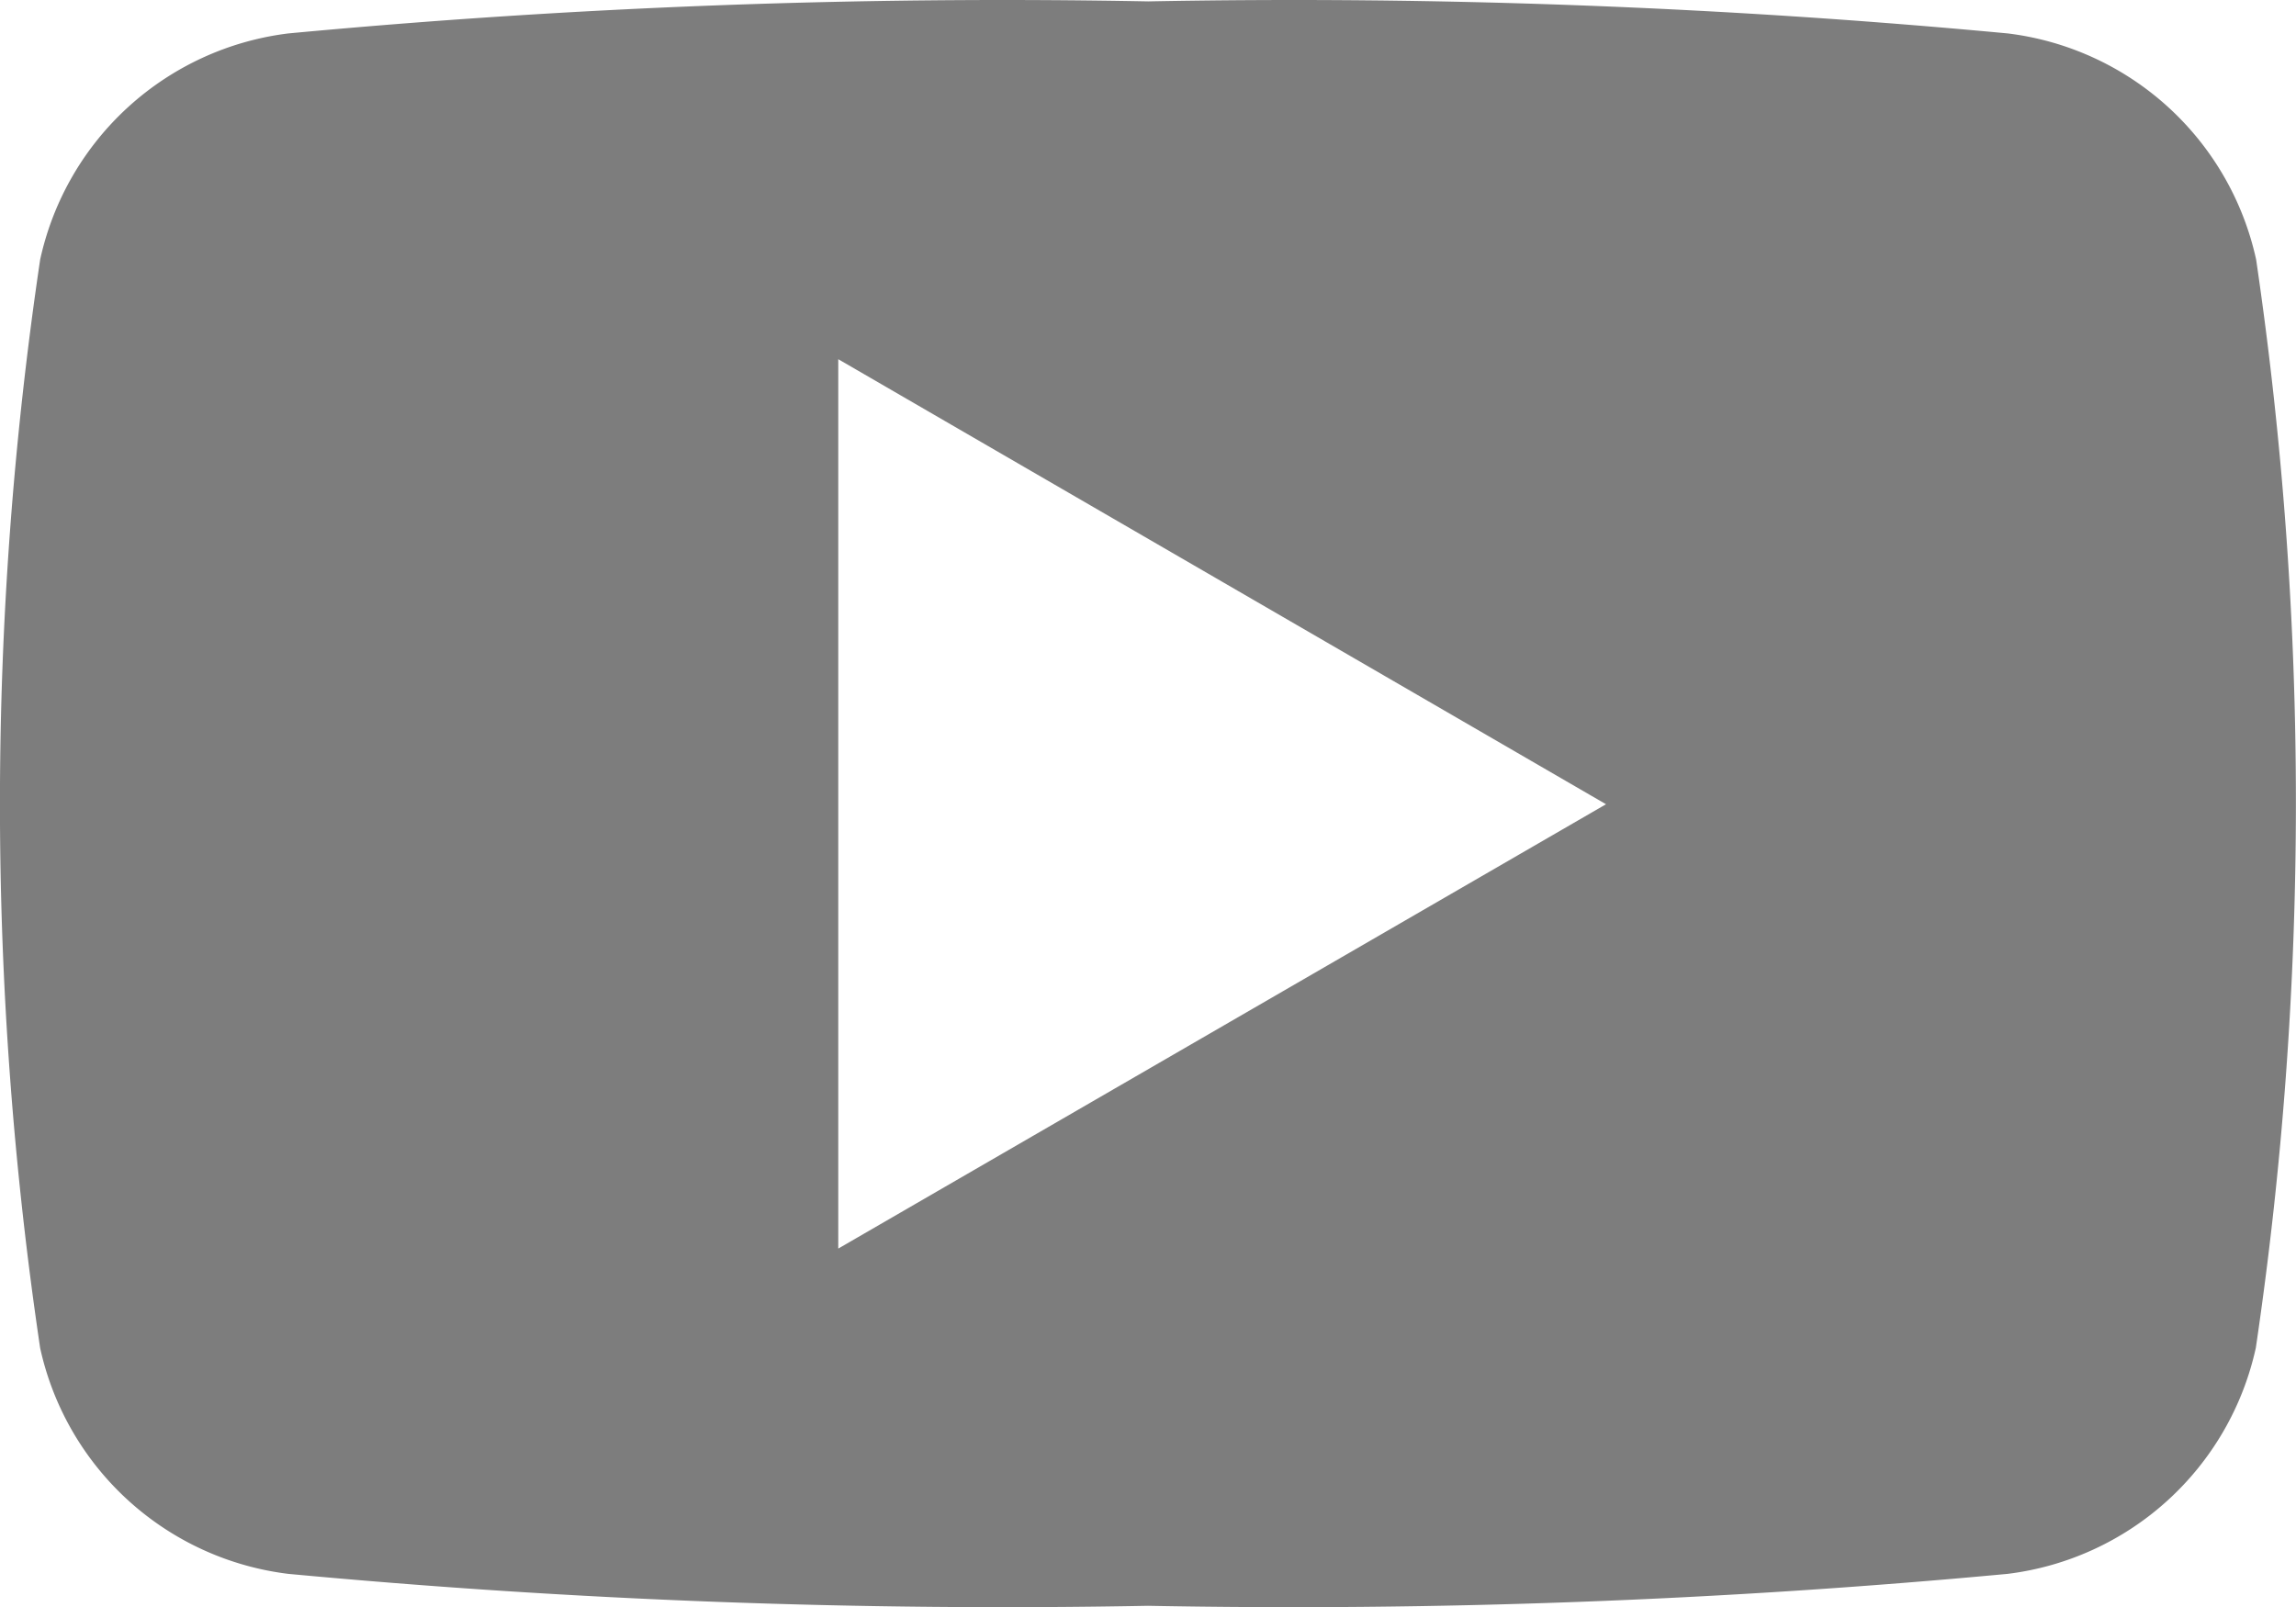
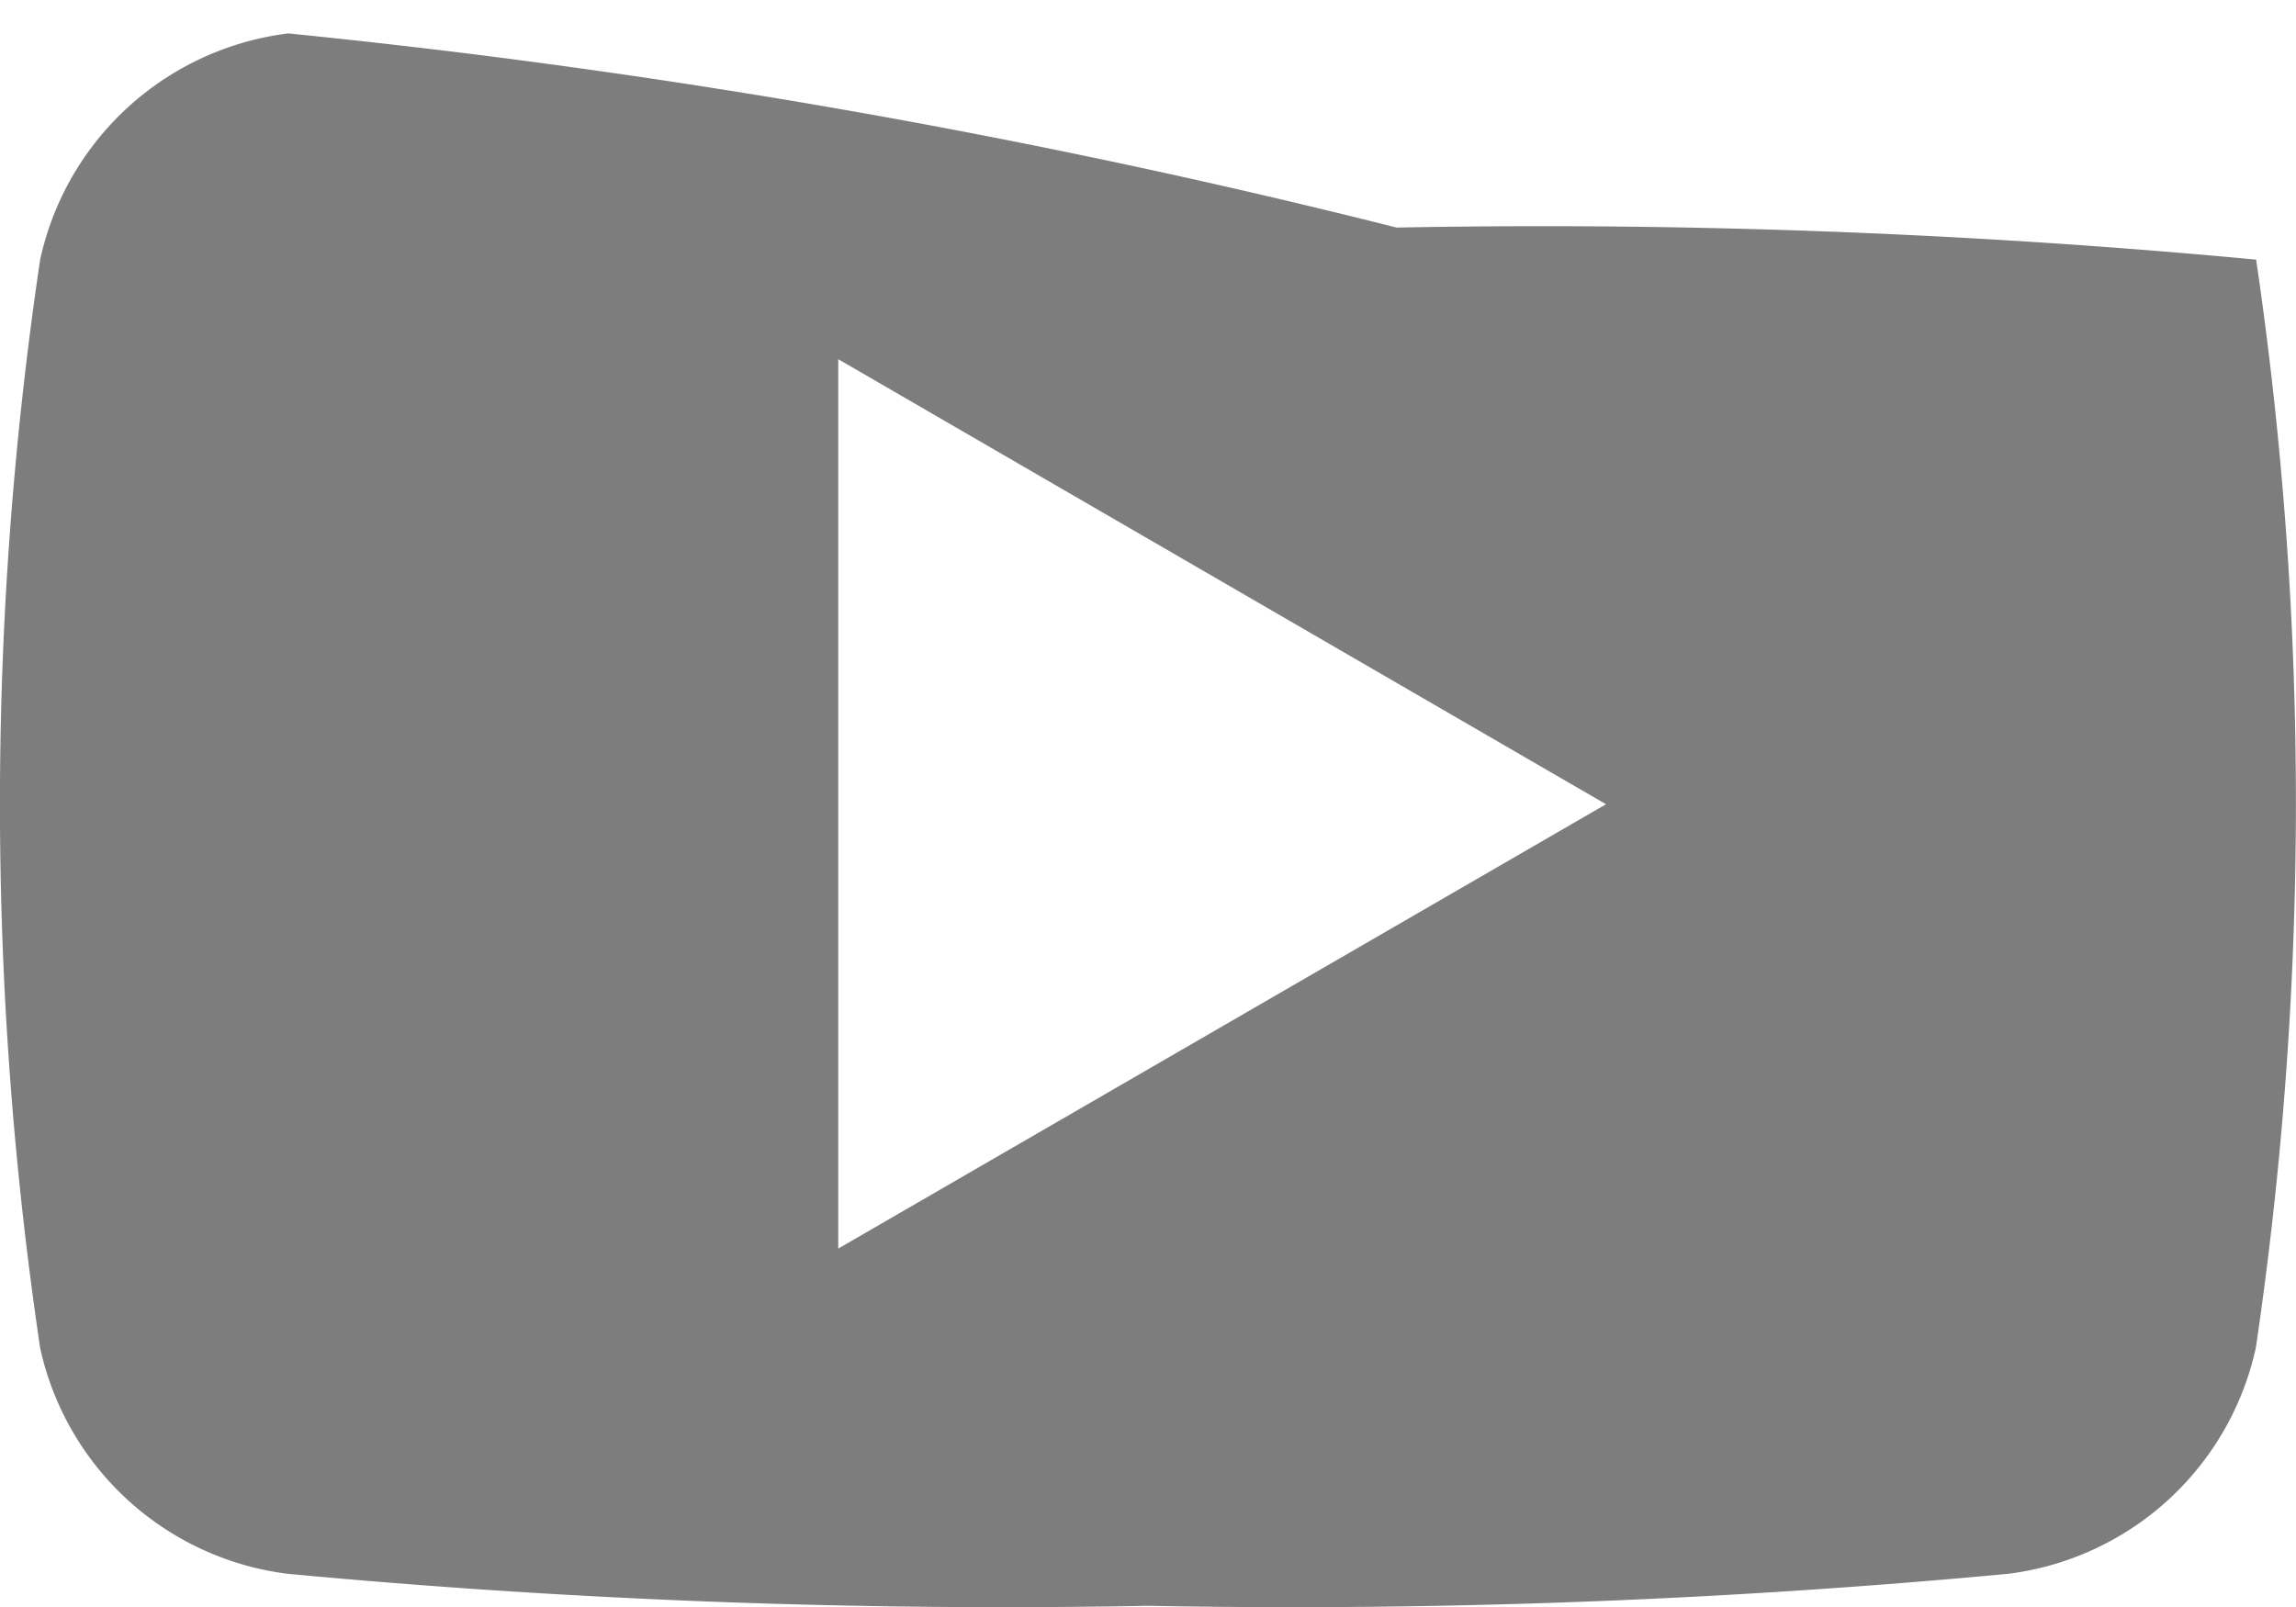
<svg xmlns="http://www.w3.org/2000/svg" width="23.213" height="16.251" viewBox="0 0 23.213 16.251">
  <defs>
    <style>.a{fill:#7d7d7d;fill-rule:evenodd;}</style>
  </defs>
-   <path class="a" d="M22.811,2.625A2.935,2.935,0,0,0,20.3.338a77.331,77.331,0,0,0-8.69-.324A77.384,77.384,0,0,0,2.916.338,2.935,2.935,0,0,0,.407,2.625a37.452,37.452,0,0,0,0,11.006,2.934,2.934,0,0,0,2.508,2.283,77.621,77.621,0,0,0,8.693.323,77.585,77.585,0,0,0,8.691-.323,2.936,2.936,0,0,0,2.509-2.286A37.707,37.707,0,0,0,22.811,2.625Zm-14.335,10V3.632l7.762,4.5Z" transform="translate(-0.001 0)" />
+   <path class="a" d="M22.811,2.625a77.331,77.331,0,0,0-8.69-.324A77.384,77.384,0,0,0,2.916.338,2.935,2.935,0,0,0,.407,2.625a37.452,37.452,0,0,0,0,11.006,2.934,2.934,0,0,0,2.508,2.283,77.621,77.621,0,0,0,8.693.323,77.585,77.585,0,0,0,8.691-.323,2.936,2.936,0,0,0,2.509-2.286A37.707,37.707,0,0,0,22.811,2.625Zm-14.335,10V3.632l7.762,4.5Z" transform="translate(-0.001 0)" />
</svg>